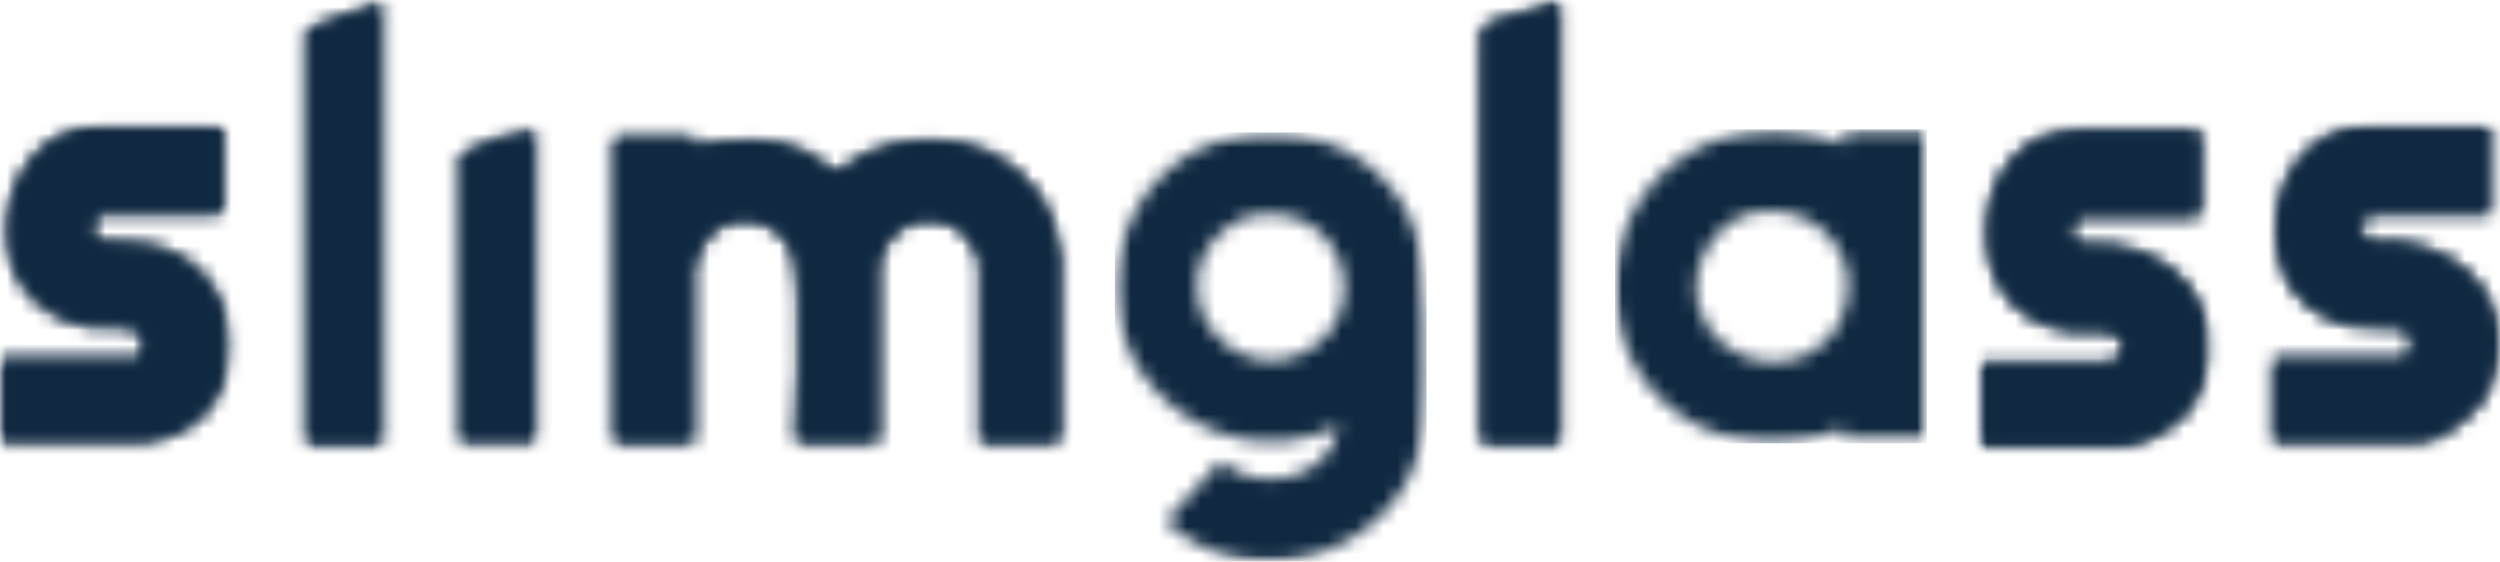
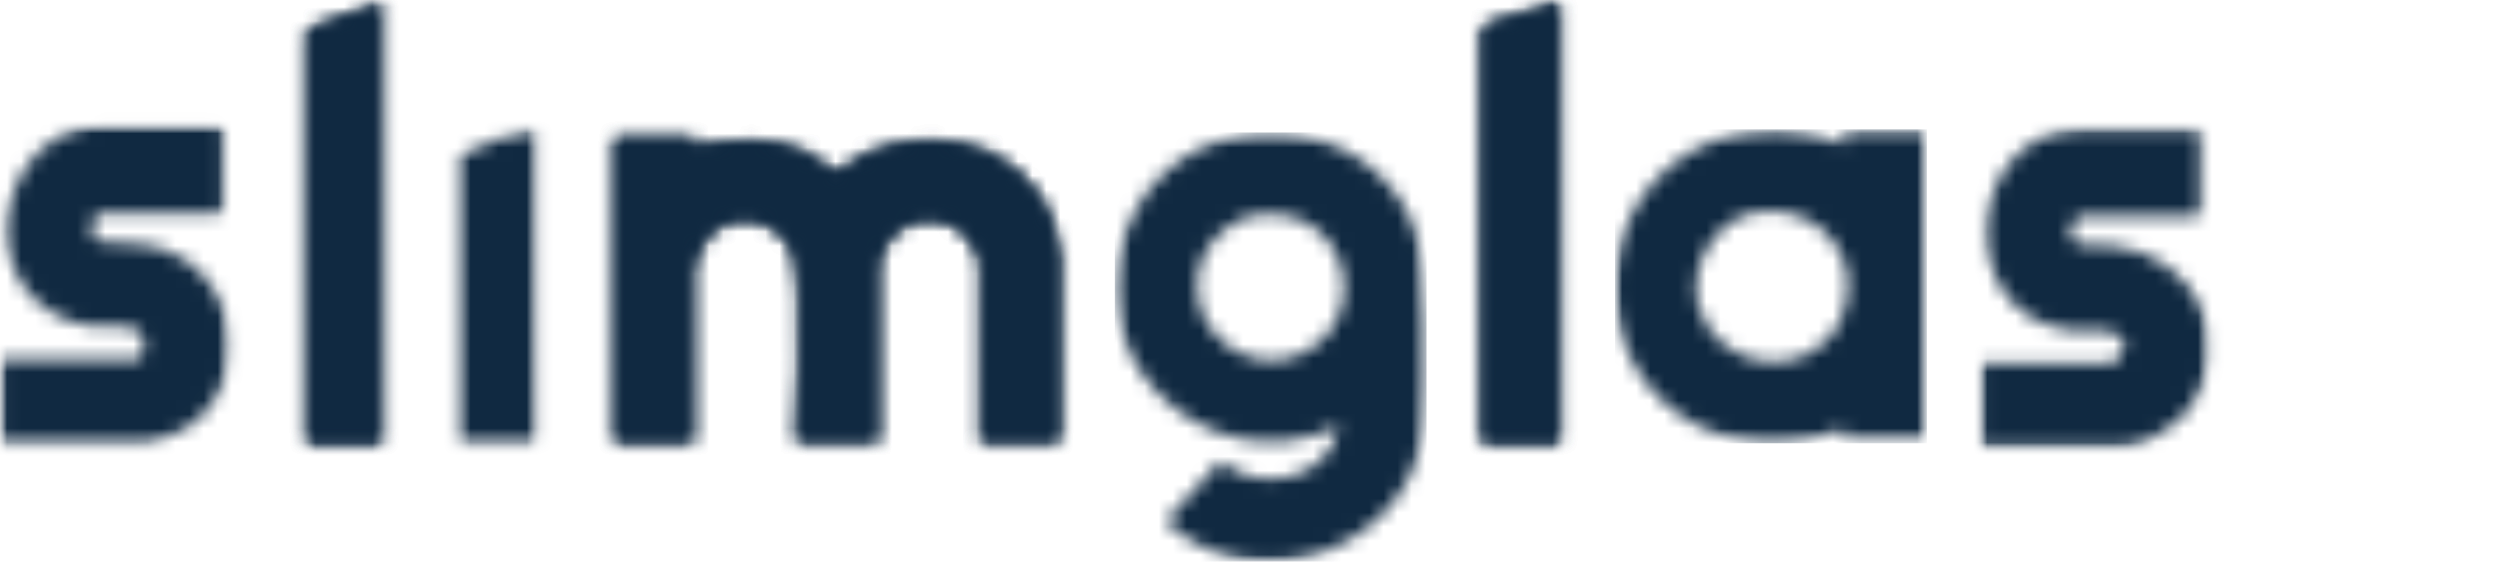
<svg xmlns="http://www.w3.org/2000/svg" width="178" height="40" viewBox="0 0 178 40" fill="none">
  <mask id="mask0_279_9795" style="mask-type:luminance" maskUnits="userSpaceOnUse" x="0" y="8" width="17" height="24">
    <path d="M0 8.873H16.453V31.714H0V8.873Z" fill="white" />
  </mask>
  <g mask="url(#mask0_279_9795)">
    <mask id="mask1_279_9795" style="mask-type:luminance" maskUnits="userSpaceOnUse" x="0" y="8" width="17" height="24">
      <path d="M0.035 31.69H10.389C10.754 31.69 12.755 30.796 13.195 30.523C17.535 27.808 17.414 21.441 13.282 18.561C11.348 17.216 9.177 17.334 6.936 17.169C6.333 16.543 6.421 15.747 7.041 15.18H15.62L15.935 14.865V9.224L15.62 8.91H7.46C0.023 8.91 -2.44 20.146 4.998 22.863C6.765 23.51 7.845 23.054 9.337 23.333C10.675 23.582 10.495 25.625 9.551 25.625H0.035V31.69Z" fill="white" />
    </mask>
    <g mask="url(#mask1_279_9795)">
-       <path d="M-1.438 7.441H17.884V33.147H-1.438V7.441Z" fill="#102941" />
-     </g>
+       </g>
  </g>
  <mask id="mask2_279_9795" style="mask-type:luminance" maskUnits="userSpaceOnUse" x="0" y="8" width="17" height="24">
    <path d="M0 8.873H16.453V31.714H0V8.873Z" fill="white" />
  </mask>
  <g mask="url(#mask2_279_9795)">
    <mask id="mask3_279_9795" style="mask-type:luminance" maskUnits="userSpaceOnUse" x="0" y="8" width="17" height="24">
      <path d="M0.035 31.69V25.628H9.551C10.495 25.628 10.675 23.586 9.337 23.337C7.845 23.058 6.765 23.512 4.998 22.866C-2.44 20.146 0.023 8.91 7.46 8.91H15.62L15.935 9.224V14.865L15.62 15.18H7.041C6.421 15.747 6.333 16.543 6.936 17.169C9.175 17.334 11.348 17.216 13.282 18.561C17.414 21.441 17.535 27.808 13.195 30.523C12.755 30.8 10.754 31.69 10.389 31.69H0.035Z" fill="white" />
    </mask>
    <g mask="url(#mask3_279_9795)">
      <path d="M-1.438 7.441H17.884V33.147H-1.438V7.441Z" fill="#102941" />
    </g>
  </g>
  <mask id="mask4_279_9795" style="mask-type:luminance" maskUnits="userSpaceOnUse" x="21" y="0" width="7" height="32">
    <path d="M21.539 0H27.45V31.822H21.539V0Z" fill="white" />
  </mask>
  <g mask="url(#mask4_279_9795)">
    <mask id="mask5_279_9795" style="mask-type:luminance" maskUnits="userSpaceOnUse" x="21" y="0" width="7" height="32">
      <path d="M27.423 31.792V0.027L21.566 2.223V31.481L21.88 31.796L27.423 31.792Z" fill="white" />
    </mask>
    <g mask="url(#mask5_279_9795)">
      <path d="M20.094 -1.441H28.892V33.265H20.094V-1.441Z" fill="#102941" />
    </g>
  </g>
  <mask id="mask6_279_9795" style="mask-type:luminance" maskUnits="userSpaceOnUse" x="21" y="0" width="7" height="32">
    <path d="M21.539 0H27.45V31.822H21.539V0Z" fill="white" />
  </mask>
  <g mask="url(#mask6_279_9795)">
    <mask id="mask7_279_9795" style="mask-type:luminance" maskUnits="userSpaceOnUse" x="21" y="0" width="7" height="32">
      <path d="M27.423 31.792H21.88L21.566 31.481V2.223L27.423 0.027V31.792Z" fill="white" />
    </mask>
    <g mask="url(#mask7_279_9795)">
      <path d="M20.094 -1.441H28.892V33.265H20.094V-1.441Z" fill="#102941" />
    </g>
  </g>
  <mask id="mask8_279_9795" style="mask-type:luminance" maskUnits="userSpaceOnUse" x="32" y="9" width="7" height="23">
    <path d="M32.449 9.09H38.362V31.712H32.449V9.09Z" fill="white" />
  </mask>
  <g mask="url(#mask8_279_9795)">
    <mask id="mask9_279_9795" style="mask-type:luminance" maskUnits="userSpaceOnUse" x="32" y="9" width="7" height="23">
      <path d="M38.334 9.117C36.413 9.535 34.215 10.187 32.477 11.104V31.689H38.019L38.334 31.374V9.117Z" fill="white" />
    </mask>
    <g mask="url(#mask9_279_9795)">
      <path d="M31.004 7.648H39.803V33.155H31.004V7.648Z" fill="#102941" />
    </g>
  </g>
  <mask id="mask10_279_9795" style="mask-type:luminance" maskUnits="userSpaceOnUse" x="32" y="9" width="7" height="23">
    <path d="M32.449 9.09H38.362V31.712H32.449V9.09Z" fill="white" />
  </mask>
  <g mask="url(#mask10_279_9795)">
    <mask id="mask11_279_9795" style="mask-type:luminance" maskUnits="userSpaceOnUse" x="32" y="9" width="7" height="23">
-       <path d="M38.334 9.117V31.374L38.019 31.689H32.477V11.104C34.215 10.187 36.413 9.535 38.334 9.117Z" fill="white" />
-     </mask>
+       </mask>
    <g mask="url(#mask11_279_9795)">
      <path d="M31.004 7.648H39.803V33.155H31.004V7.648Z" fill="#102941" />
    </g>
  </g>
  <mask id="mask12_279_9795" style="mask-type:luminance" maskUnits="userSpaceOnUse" x="43" y="9" width="33" height="23">
    <path d="M43.391 9.451H75.766V31.798H43.391V9.451Z" fill="white" />
  </mask>
  <g mask="url(#mask12_279_9795)">
    <mask id="mask13_279_9795" style="mask-type:luminance" maskUnits="userSpaceOnUse" x="43" y="9" width="33" height="23">
      <path d="M49.338 9.549H43.796L43.48 9.862V31.388L43.796 31.703H49.338V19.057C49.338 18.553 50.067 17.131 50.458 16.729C52.114 15.028 54.959 15.404 56.206 17.42C56.7 18.221 56.821 19.923 56.878 20.928C57.071 24.377 56.797 27.93 56.695 31.352L56.974 31.699H62.516V18.64C62.516 18.548 63.058 17.393 63.178 17.211C64.552 15.117 67.802 15.117 69.177 17.211C69.297 17.393 69.838 18.548 69.838 18.64V31.699H75.38L75.695 31.386V18.221C75.695 18.04 75.093 16.154 74.96 15.822C72.509 9.549 64.754 8.112 59.692 12.258C59.163 12.272 57.83 11.056 57.218 10.765C54.674 9.555 52 9.915 49.338 10.386V9.549Z" fill="white" />
    </mask>
    <g mask="url(#mask13_279_9795)">
      <path d="M42.008 8.08H77.138V33.17H42.008V8.08Z" fill="#102941" />
    </g>
  </g>
  <mask id="mask14_279_9795" style="mask-type:luminance" maskUnits="userSpaceOnUse" x="43" y="9" width="33" height="23">
    <path d="M43.391 9.451H75.766V31.798H43.391V9.451Z" fill="white" />
  </mask>
  <g mask="url(#mask14_279_9795)">
    <mask id="mask15_279_9795" style="mask-type:luminance" maskUnits="userSpaceOnUse" x="43" y="9" width="33" height="23">
      <path d="M49.338 9.549V10.386C52 9.915 54.676 9.555 57.218 10.765C57.828 11.056 59.163 12.272 59.692 12.258C64.754 8.112 72.509 9.549 74.96 15.822C75.089 16.154 75.695 18.04 75.695 18.221V31.388L75.38 31.703H69.838V18.64C69.838 18.548 69.297 17.393 69.177 17.211C67.802 15.117 64.552 15.117 63.178 17.211C63.058 17.393 62.516 18.548 62.516 18.64V31.699H56.971L56.691 31.352C56.795 27.93 57.071 24.377 56.874 20.928C56.818 19.923 56.697 18.219 56.204 17.42C54.959 15.404 52.114 15.028 50.456 16.729C50.061 17.131 49.334 18.553 49.334 19.057V31.699H43.796L43.48 31.388V9.862L43.796 9.549H49.338Z" fill="white" />
    </mask>
    <g mask="url(#mask15_279_9795)">
      <path d="M42.008 8.08H77.138V33.17H42.008V8.08Z" fill="#102941" />
    </g>
  </g>
  <mask id="mask16_279_9795" style="mask-type:luminance" maskUnits="userSpaceOnUse" x="79" y="9" width="23" height="31">
    <path d="M79.375 9.344H101.656V39.999H79.375V9.344Z" fill="white" />
  </mask>
  <g mask="url(#mask16_279_9795)">
    <mask id="mask17_279_9795" style="mask-type:luminance" maskUnits="userSpaceOnUse" x="79" y="9" width="23" height="31">
      <path d="M89.217 15.339C88.005 15.542 86.573 16.693 85.961 17.731C83.408 22.074 87.897 27.174 92.463 25.271C98.058 22.934 96.028 14.2 89.217 15.343M95.337 30.339C85.54 34.914 75.509 24.533 80.872 14.939C85.276 7.059 97.327 7.788 100.673 16.127C101.734 18.777 101.672 27.165 101.402 30.227C100.628 39.03 89.474 43.153 82.999 37.12L86.896 32.857C89.721 35.228 94.689 34.17 95.337 30.335" fill="white" />
    </mask>
    <g mask="url(#mask17_279_9795)">
      <path d="M79.375 9.43H101.57V39.999H79.375V9.43Z" fill="#102941" />
    </g>
  </g>
  <mask id="mask18_279_9795" style="mask-type:luminance" maskUnits="userSpaceOnUse" x="105" y="0" width="7" height="32">
    <path d="M105.219 0.029H111.339V31.801H105.219V0.029Z" fill="white" />
  </mask>
  <g mask="url(#mask18_279_9795)">
    <mask id="mask19_279_9795" style="mask-type:luminance" maskUnits="userSpaceOnUse" x="105" y="0" width="7" height="32">
      <path d="M105.246 2.222V31.48L105.561 31.794H110.998L111.312 31.48V0.341L110.826 0.059C110.033 0.69 105.437 1.554 105.246 2.222Z" fill="white" />
    </mask>
    <g mask="url(#mask19_279_9795)">
      <path d="M103.773 -1.41H112.781V33.278H103.773V-1.41Z" fill="#102941" />
    </g>
  </g>
  <mask id="mask20_279_9795" style="mask-type:luminance" maskUnits="userSpaceOnUse" x="105" y="0" width="7" height="32">
    <path d="M105.219 0.029H111.339V31.801H105.219V0.029Z" fill="white" />
  </mask>
  <g mask="url(#mask20_279_9795)">
    <mask id="mask21_279_9795" style="mask-type:luminance" maskUnits="userSpaceOnUse" x="105" y="0" width="7" height="32">
-       <path d="M105.246 2.222C105.437 1.554 110.033 0.69 110.826 0.059L111.312 0.341V31.48L110.998 31.794H105.561L105.246 31.48V2.222Z" fill="white" />
+       <path d="M105.246 2.222C105.437 1.554 110.033 0.69 110.826 0.059L111.312 0.341V31.48L110.998 31.794H105.561L105.246 31.48Z" fill="white" />
    </mask>
    <g mask="url(#mask21_279_9795)">
      <path d="M103.773 -1.41H112.781V33.278H103.773V-1.41Z" fill="#102941" />
    </g>
  </g>
  <mask id="mask22_279_9795" style="mask-type:luminance" maskUnits="userSpaceOnUse" x="114" y="9" width="24" height="23">
    <path d="M114.988 9.209H137.28V31.64H114.988V9.209Z" fill="white" />
  </mask>
  <g mask="url(#mask22_279_9795)">
    <mask id="mask23_279_9795" style="mask-type:luminance" maskUnits="userSpaceOnUse" x="114" y="9" width="24" height="23">
      <path d="M125.008 15.109C122.108 15.606 120.161 19.037 120.933 21.799C122.27 26.565 129.097 27.308 131.106 22.666C132.93 18.45 129.459 14.351 125.008 15.112M131.338 31.36L131.232 30.52C123.999 33.769 115.5 29.362 115.012 21.235C114.477 12.332 123.216 6.797 131.23 10.258L131.338 9.209H137.195V31.049L136.88 31.363L131.338 31.36Z" fill="white" />
    </mask>
    <g mask="url(#mask23_279_9795)">
      <path d="M114.988 9.209H137.194V31.561H114.988V9.209Z" fill="#102941" />
    </g>
  </g>
  <mask id="mask24_279_9795" style="mask-type:luminance" maskUnits="userSpaceOnUse" x="140" y="9" width="18" height="23">
    <path d="M140.848 9.09H157.408V31.928H140.848V9.09Z" fill="white" />
  </mask>
  <g mask="url(#mask24_279_9795)">
    <mask id="mask25_279_9795" style="mask-type:luminance" maskUnits="userSpaceOnUse" x="140" y="9" width="18" height="23">
      <path d="M141.04 25.837V31.374C141.04 31.427 140.868 31.498 140.875 31.583L141.142 31.897H150.974C152.483 31.897 154.995 30.288 155.889 29.077C159.44 24.267 156.239 18.217 150.529 17.504C149.641 17.391 147.455 17.897 147.396 16.542C147.385 16.252 147.826 15.39 148.044 15.39H156.413L156.728 15.077V9.432L156.413 9.117H148.465C139.786 9.117 138.804 22.534 147.441 23.515C148.497 23.636 151.276 23.057 151.271 24.687L150.555 25.837H141.04Z" fill="white" />
    </mask>
    <g mask="url(#mask25_279_9795)">
      <path d="M139.402 7.648H158.849V33.371H139.402V7.648Z" fill="#102941" />
    </g>
  </g>
  <mask id="mask26_279_9795" style="mask-type:luminance" maskUnits="userSpaceOnUse" x="140" y="9" width="18" height="23">
    <path d="M140.848 9.09H157.408V31.928H140.848V9.09Z" fill="white" />
  </mask>
  <g mask="url(#mask26_279_9795)">
    <mask id="mask27_279_9795" style="mask-type:luminance" maskUnits="userSpaceOnUse" x="140" y="9" width="18" height="23">
      <path d="M141.04 25.837H150.555L151.274 24.687C151.28 23.057 148.497 23.636 147.443 23.515C138.804 22.534 139.786 9.117 148.465 9.117H156.413L156.728 9.432V15.073L156.413 15.388H148.047C147.829 15.388 147.385 16.248 147.4 16.54C147.458 17.897 149.647 17.391 150.532 17.5C156.242 18.215 159.443 24.264 155.892 29.073C154.998 30.284 152.485 31.895 150.976 31.895H141.142L140.875 31.583C140.868 31.498 141.04 31.425 141.04 31.374V25.837Z" fill="white" />
    </mask>
    <g mask="url(#mask27_279_9795)">
-       <path d="M139.402 7.648H158.849V33.371H139.402V7.648Z" fill="#102941" />
-     </g>
+       </g>
  </g>
  <mask id="mask28_279_9795" style="mask-type:luminance" maskUnits="userSpaceOnUse" x="161" y="8" width="17" height="24">
    <path d="M161.562 8.871H177.998V31.764H161.562V8.871Z" fill="white" />
  </mask>
  <g mask="url(#mask28_279_9795)">
    <mask id="mask29_279_9795" style="mask-type:luminance" maskUnits="userSpaceOnUse" x="161" y="8" width="17" height="24">
-       <path d="M177.29 8.91H169.026C161.275 8.91 159.124 20.442 166.668 22.971C168.12 23.46 170.467 23.071 171.227 23.433C172.233 23.912 171.733 25.628 171.121 25.628H161.602V31.69H171.957C173.566 31.69 176.41 29.306 177.119 27.861C179.614 22.771 176.278 17.941 170.907 17.271C169.806 17.134 167.959 17.813 168.065 16.12C168.082 15.835 168.367 15.18 168.609 15.18H177.29V8.91Z" fill="white" />
-     </mask>
+       </mask>
    <g mask="url(#mask29_279_9795)">
      <path d="M160.129 7.441H179.429V33.195H160.129V7.441Z" fill="#102941" />
    </g>
  </g>
  <mask id="mask30_279_9795" style="mask-type:luminance" maskUnits="userSpaceOnUse" x="161" y="8" width="17" height="24">
-     <path d="M161.562 8.871H177.998V31.764H161.562V8.871Z" fill="white" />
-   </mask>
+     </mask>
  <g mask="url(#mask30_279_9795)">
    <mask id="mask31_279_9795" style="mask-type:luminance" maskUnits="userSpaceOnUse" x="161" y="8" width="17" height="24">
      <path d="M177.29 8.91V15.18H168.609C168.367 15.18 168.082 15.835 168.065 16.12C167.959 17.813 169.806 17.134 170.907 17.271C176.278 17.941 179.614 22.769 177.119 27.861C176.41 29.306 173.566 31.69 171.957 31.69H161.602V25.628H171.118C171.73 25.628 172.231 23.912 171.224 23.433C170.467 23.071 168.118 23.46 166.664 22.971C159.124 20.442 161.275 8.91 169.026 8.91H177.29Z" fill="white" />
    </mask>
    <g mask="url(#mask31_279_9795)">
      <path d="M160.199 7.215H179.5V32.969H160.199V7.215Z" fill="#102941" />
    </g>
  </g>
</svg>